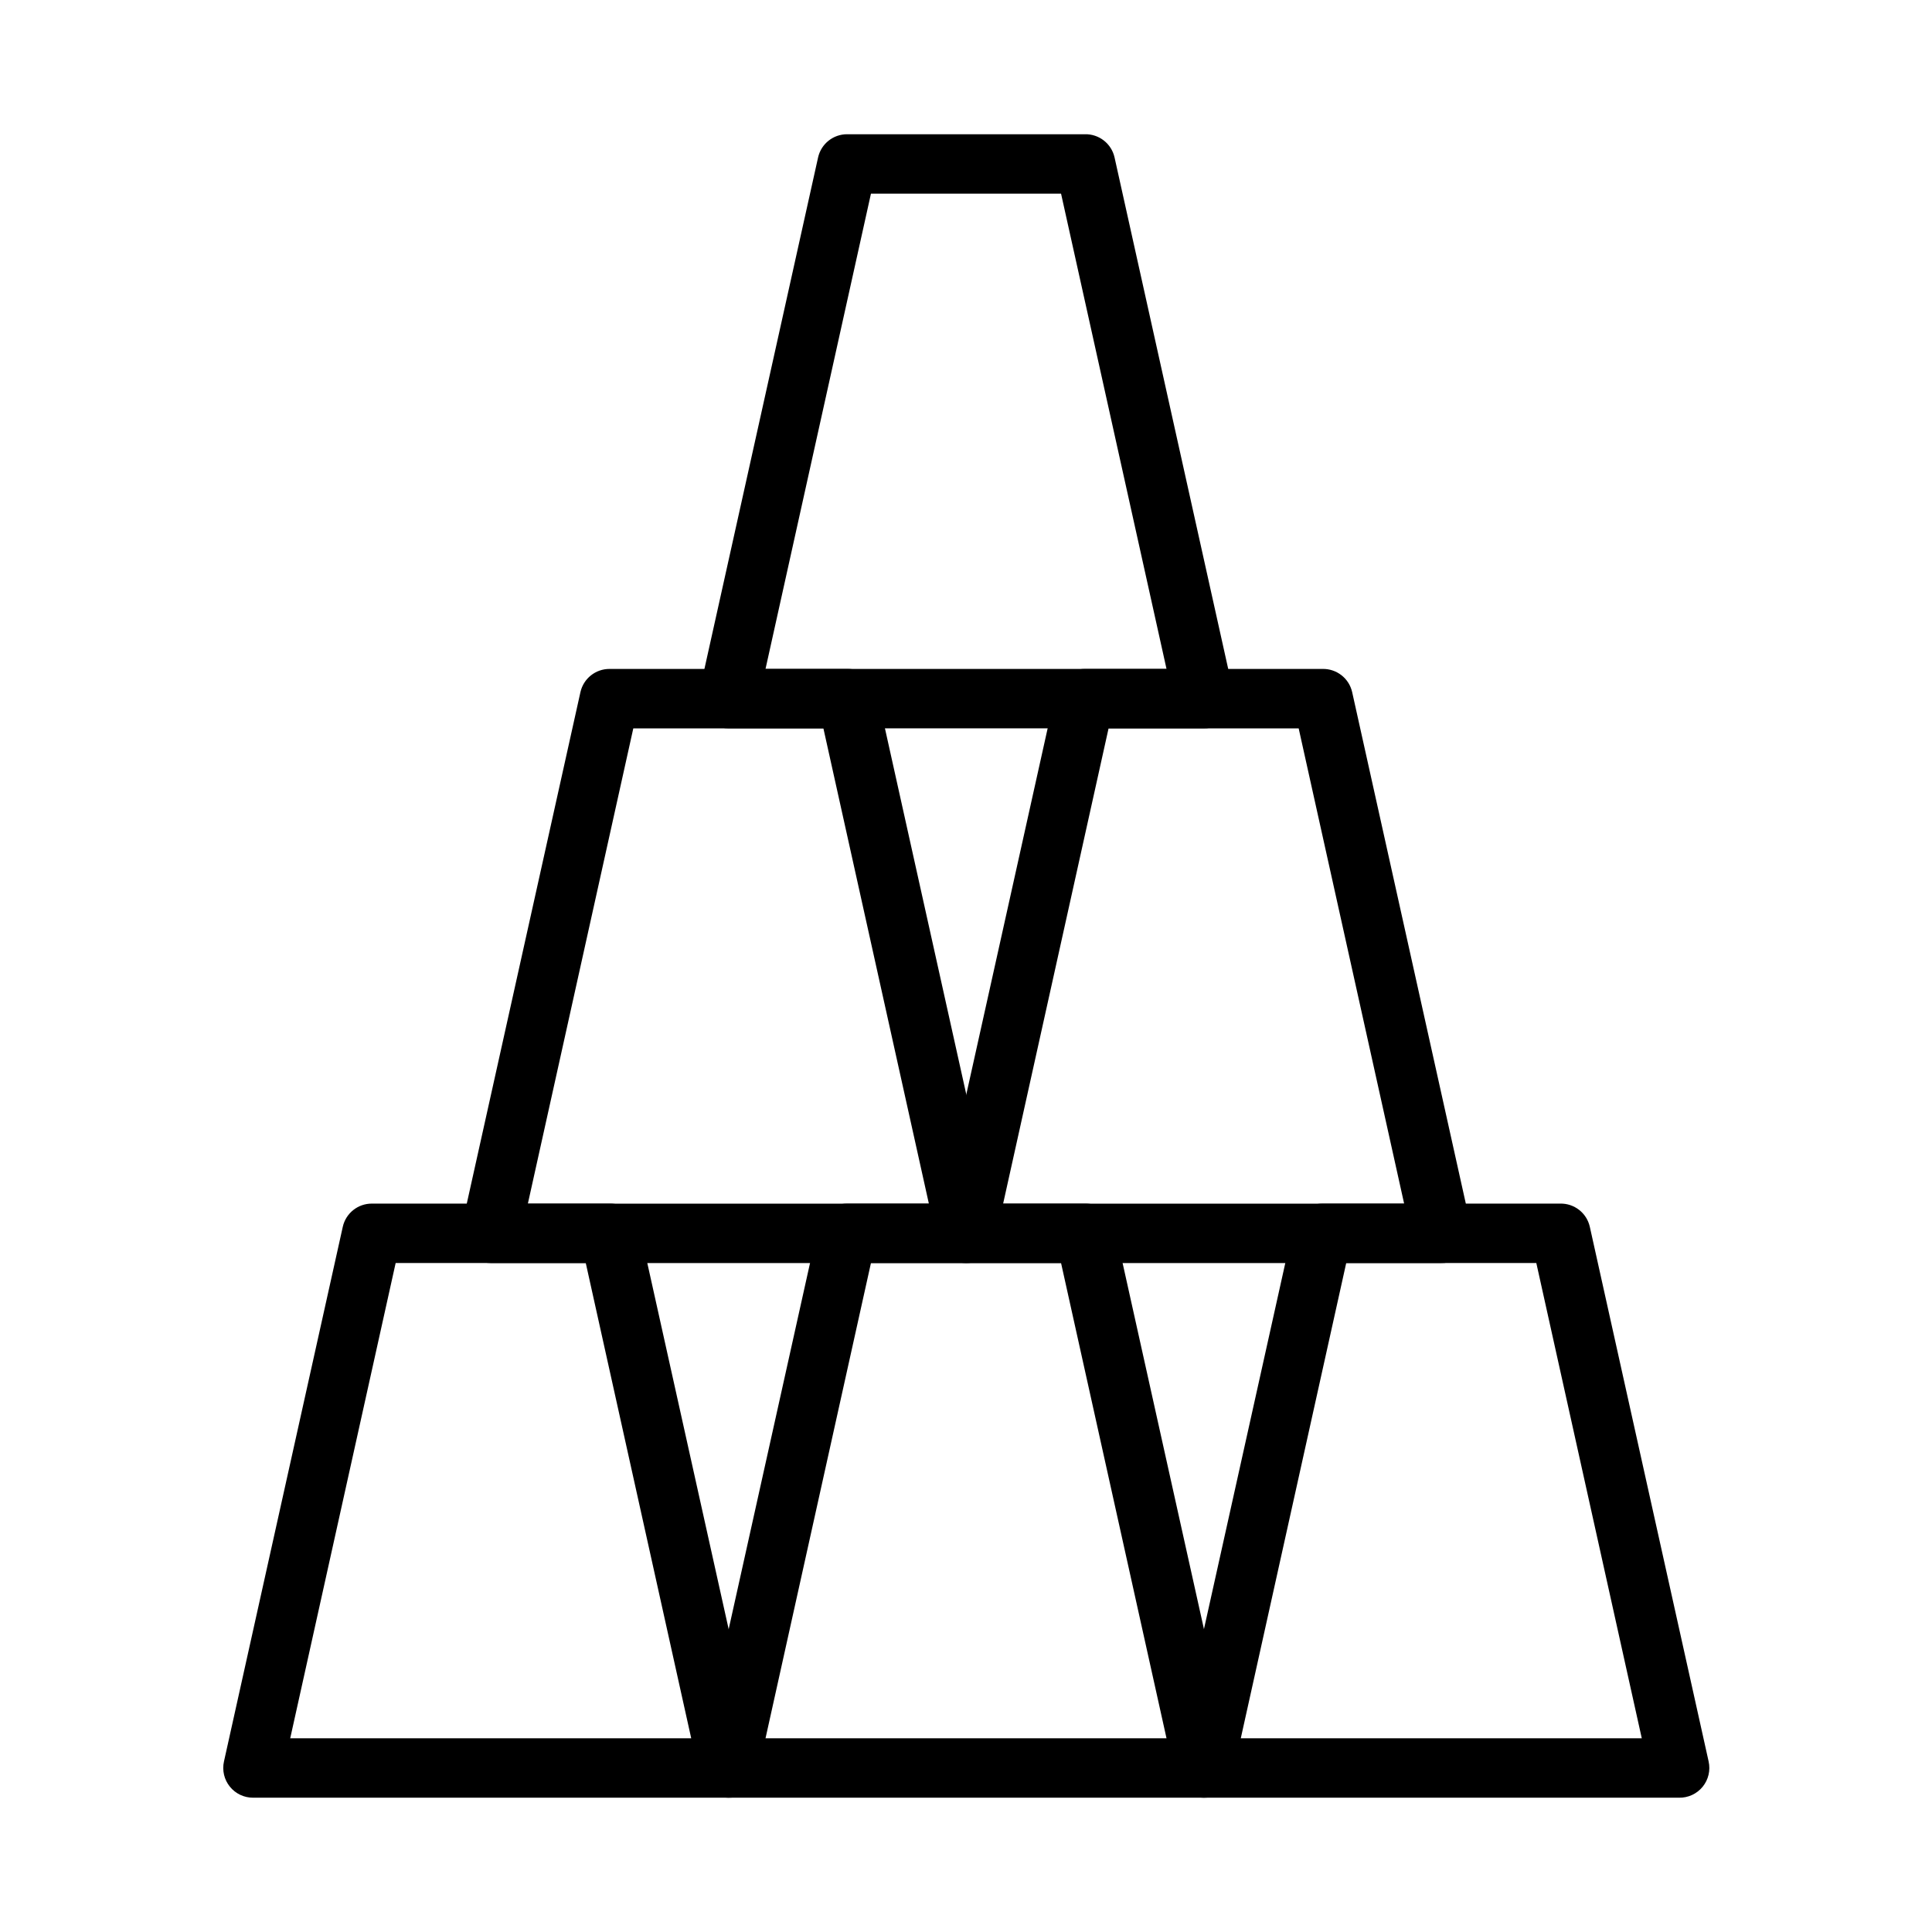
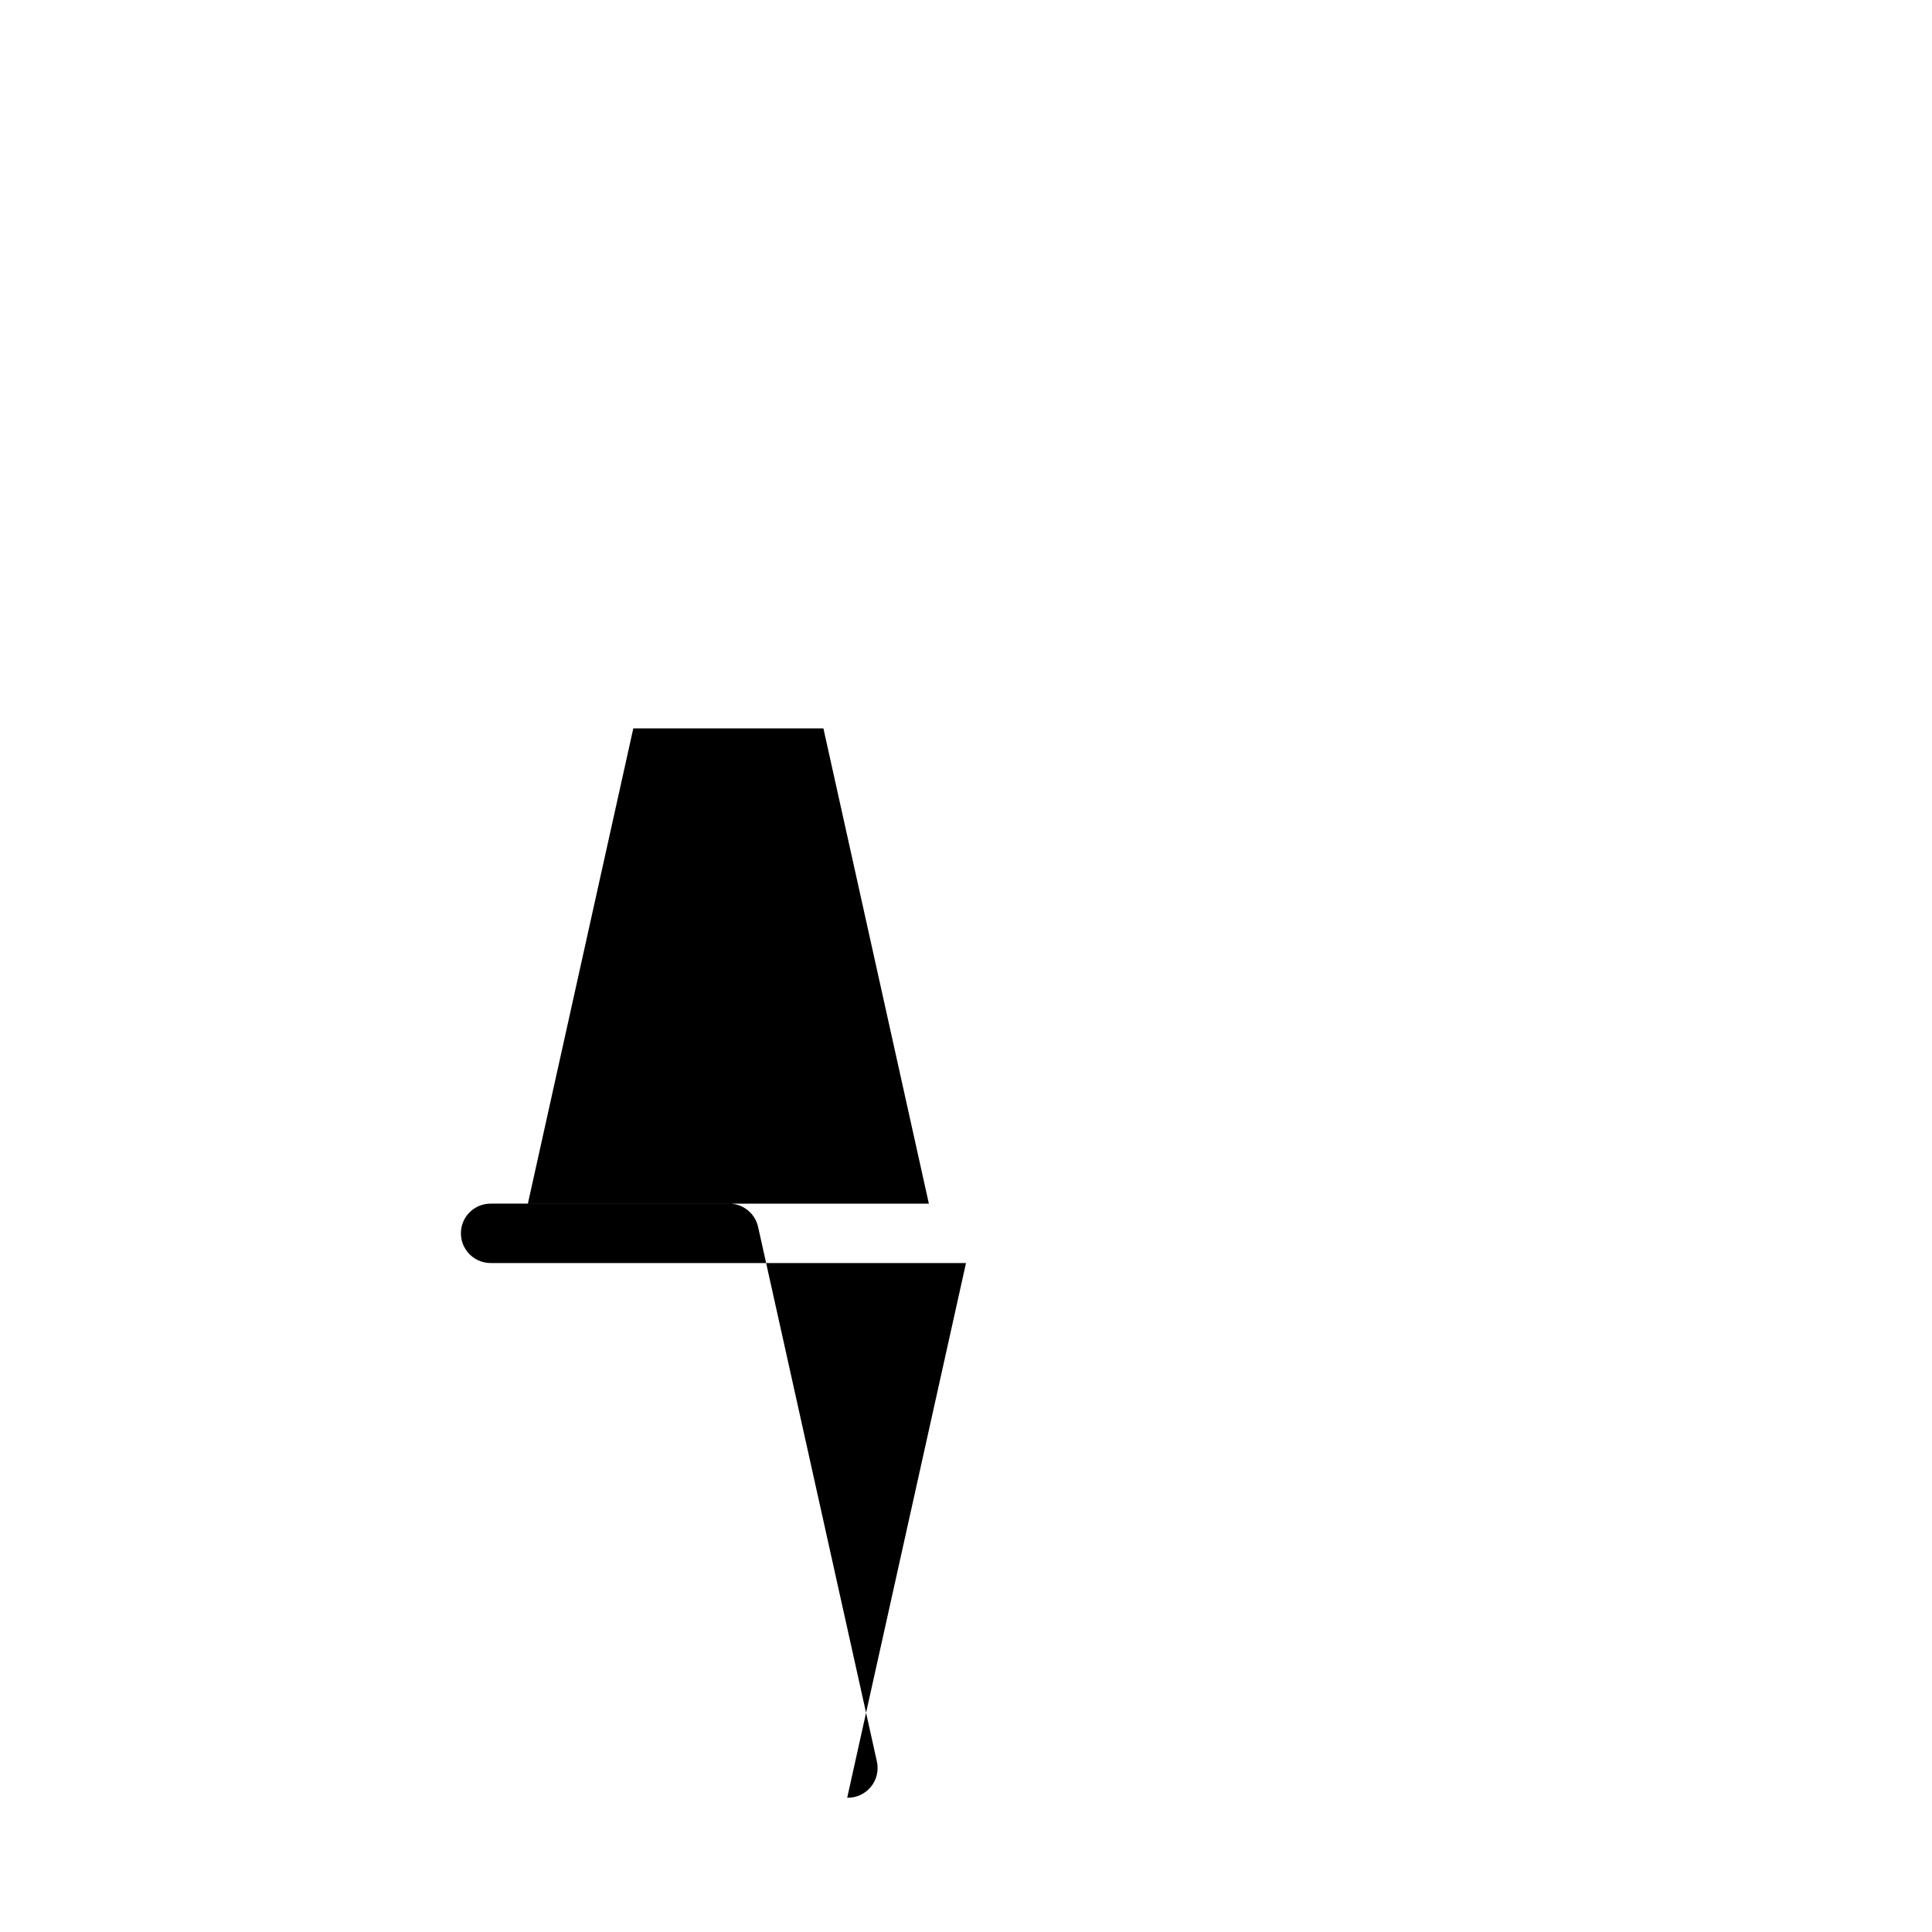
<svg xmlns="http://www.w3.org/2000/svg" fill="#000000" width="800px" height="800px" version="1.1" viewBox="144 144 512 512">
  <g>
-     <path d="m337.02 620.41h-125.95c-2.383 0.008-4.641-1.062-6.141-2.91-1.523-1.871-2.102-4.34-1.574-6.691l31.488-141.7v-0.004c0.812-3.602 4.019-6.156 7.715-6.137h62.977c3.75-0.094 7.047 2.477 7.871 6.137l31.488 141.7v0.004c0.527 2.352-0.051 4.82-1.574 6.691-1.535 1.891-3.859 2.969-6.297 2.91zm-116.11-15.742h106.27l-27.945-125.95h-50.383z" />
-     <path d="m462.98 620.41h-125.95c-2.383 0.008-4.641-1.062-6.141-2.91-1.523-1.871-2.102-4.34-1.574-6.691l31.488-141.7v-0.004c0.812-3.602 4.019-6.156 7.715-6.137h62.977c3.75-0.094 7.047 2.477 7.871 6.137l31.488 141.7v0.004c0.527 2.352-0.055 4.82-1.574 6.691-1.535 1.891-3.863 2.969-6.297 2.91zm-116.11-15.742h106.27l-27.949-125.95h-50.379z" />
-     <path d="m588.93 620.41h-125.95c-2.383 0.008-4.641-1.062-6.141-2.91-1.523-1.871-2.106-4.34-1.574-6.691l31.488-141.7v-0.004c0.812-3.602 4.019-6.156 7.711-6.137h62.977c3.754-0.094 7.051 2.477 7.875 6.137l31.488 141.7v0.004c0.527 2.352-0.055 4.82-1.574 6.691-1.535 1.891-3.863 2.969-6.301 2.91zm-116.11-15.742h106.27l-27.949-125.95h-50.379z" />
-     <path d="m525.95 478.72h-125.95c-2.383 0.008-4.641-1.062-6.141-2.914-1.523-1.871-2.106-4.336-1.574-6.691l31.488-141.7c0.812-3.602 4.019-6.156 7.715-6.141h62.977-0.004c3.754-0.09 7.051 2.481 7.875 6.141l31.488 141.7c0.527 2.356-0.055 4.82-1.574 6.691-1.535 1.895-3.863 2.969-6.301 2.914zm-116.11-15.742h106.27l-27.949-125.95h-50.379z" />
-     <path d="m462.98 337.02h-125.95c-2.383 0.008-4.641-1.062-6.141-2.914-1.523-1.871-2.102-4.336-1.574-6.691l31.488-141.7c0.812-3.606 4.019-6.156 7.715-6.141h62.977c3.75-0.094 7.047 2.477 7.871 6.141l31.488 141.7c0.527 2.356-0.055 4.82-1.574 6.691-1.535 1.895-3.863 2.969-6.297 2.914zm-116.11-15.746h106.27l-27.949-125.95h-50.379z" />
-     <path d="m400 478.72h-125.95c-2.383 0.008-4.641-1.062-6.141-2.914-1.523-1.871-2.102-4.336-1.574-6.691l31.488-141.7c0.812-3.602 4.019-6.156 7.715-6.141h62.977c3.75-0.09 7.047 2.481 7.871 6.141l31.488 141.7c0.527 2.356-0.051 4.82-1.574 6.691-1.535 1.895-3.863 2.969-6.297 2.914zm-116.11-15.742h106.27l-27.949-125.95h-50.379z" />
+     <path d="m400 478.72h-125.95c-2.383 0.008-4.641-1.062-6.141-2.914-1.523-1.871-2.102-4.336-1.574-6.691c0.812-3.602 4.019-6.156 7.715-6.141h62.977c3.75-0.09 7.047 2.481 7.871 6.141l31.488 141.7c0.527 2.356-0.051 4.82-1.574 6.691-1.535 1.895-3.863 2.969-6.297 2.914zm-116.11-15.742h106.27l-27.949-125.95h-50.379z" />
  </g>
</svg>